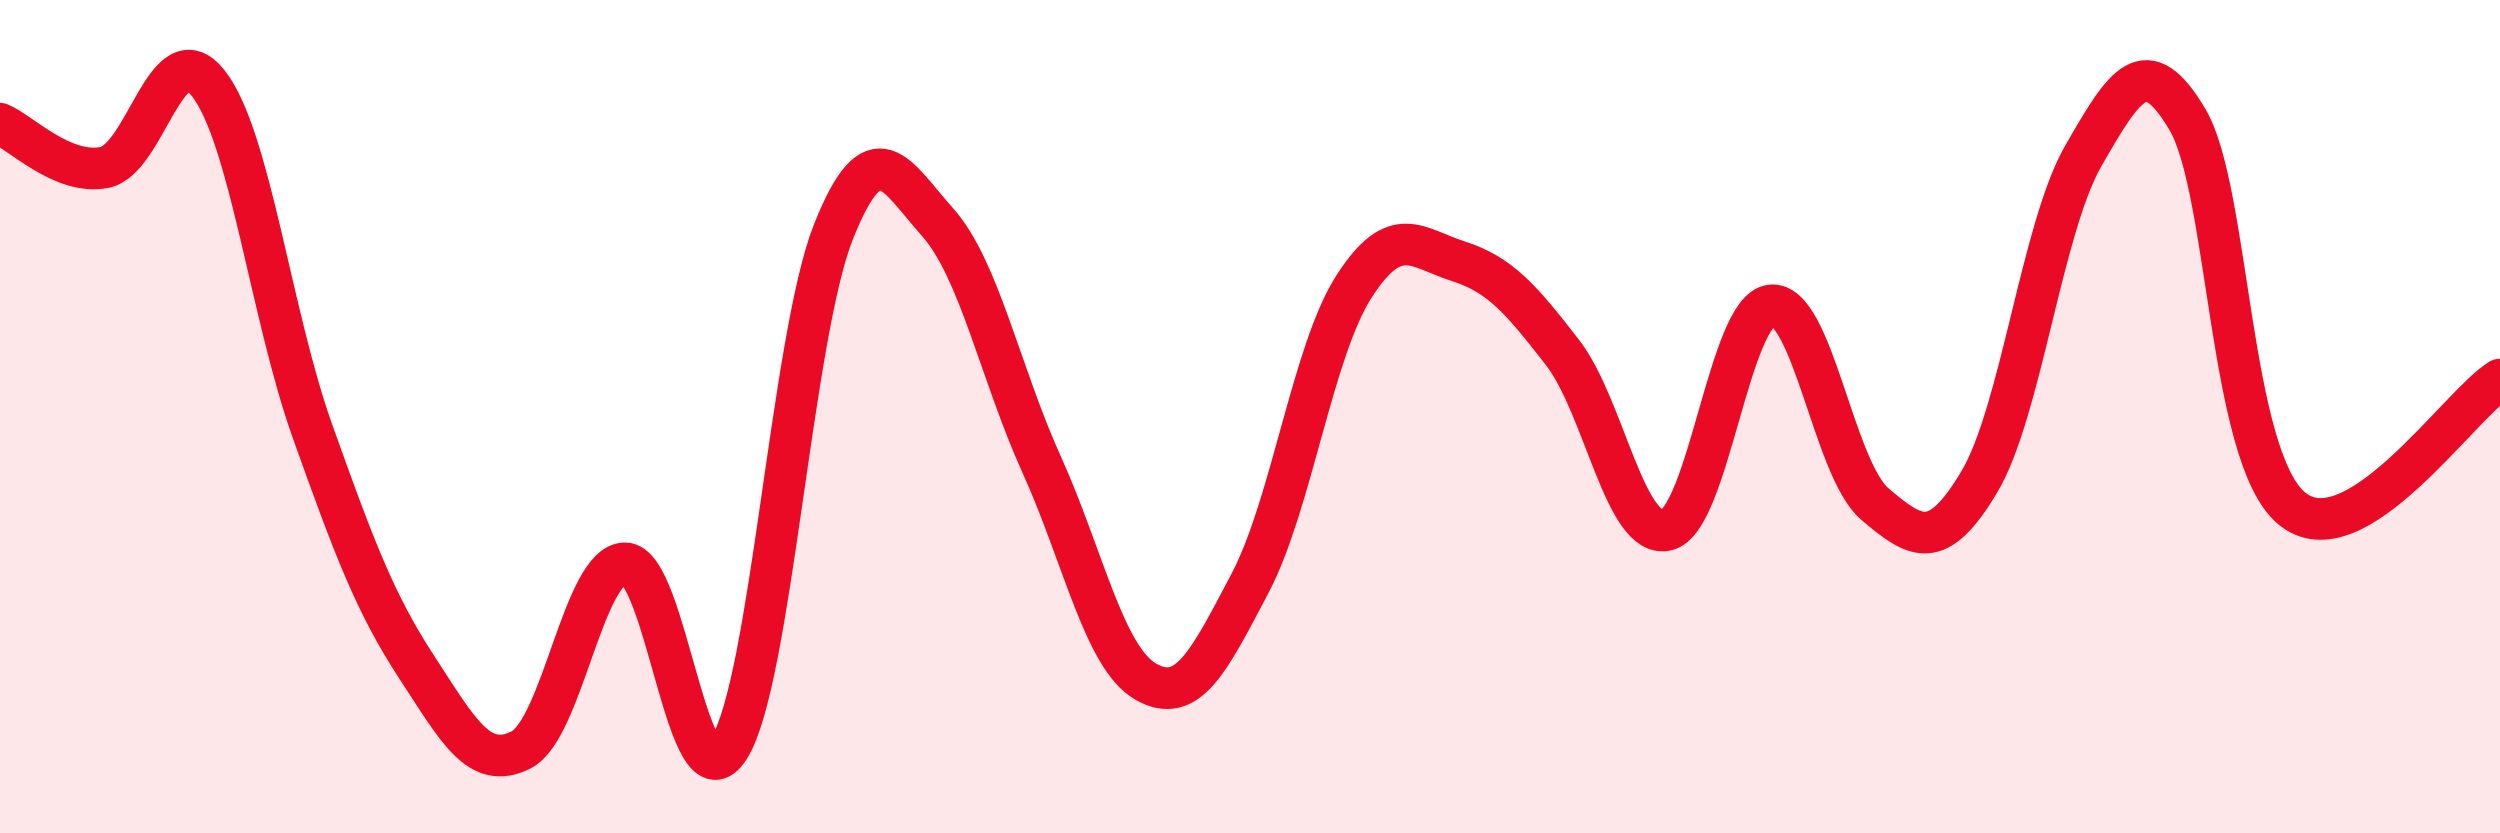
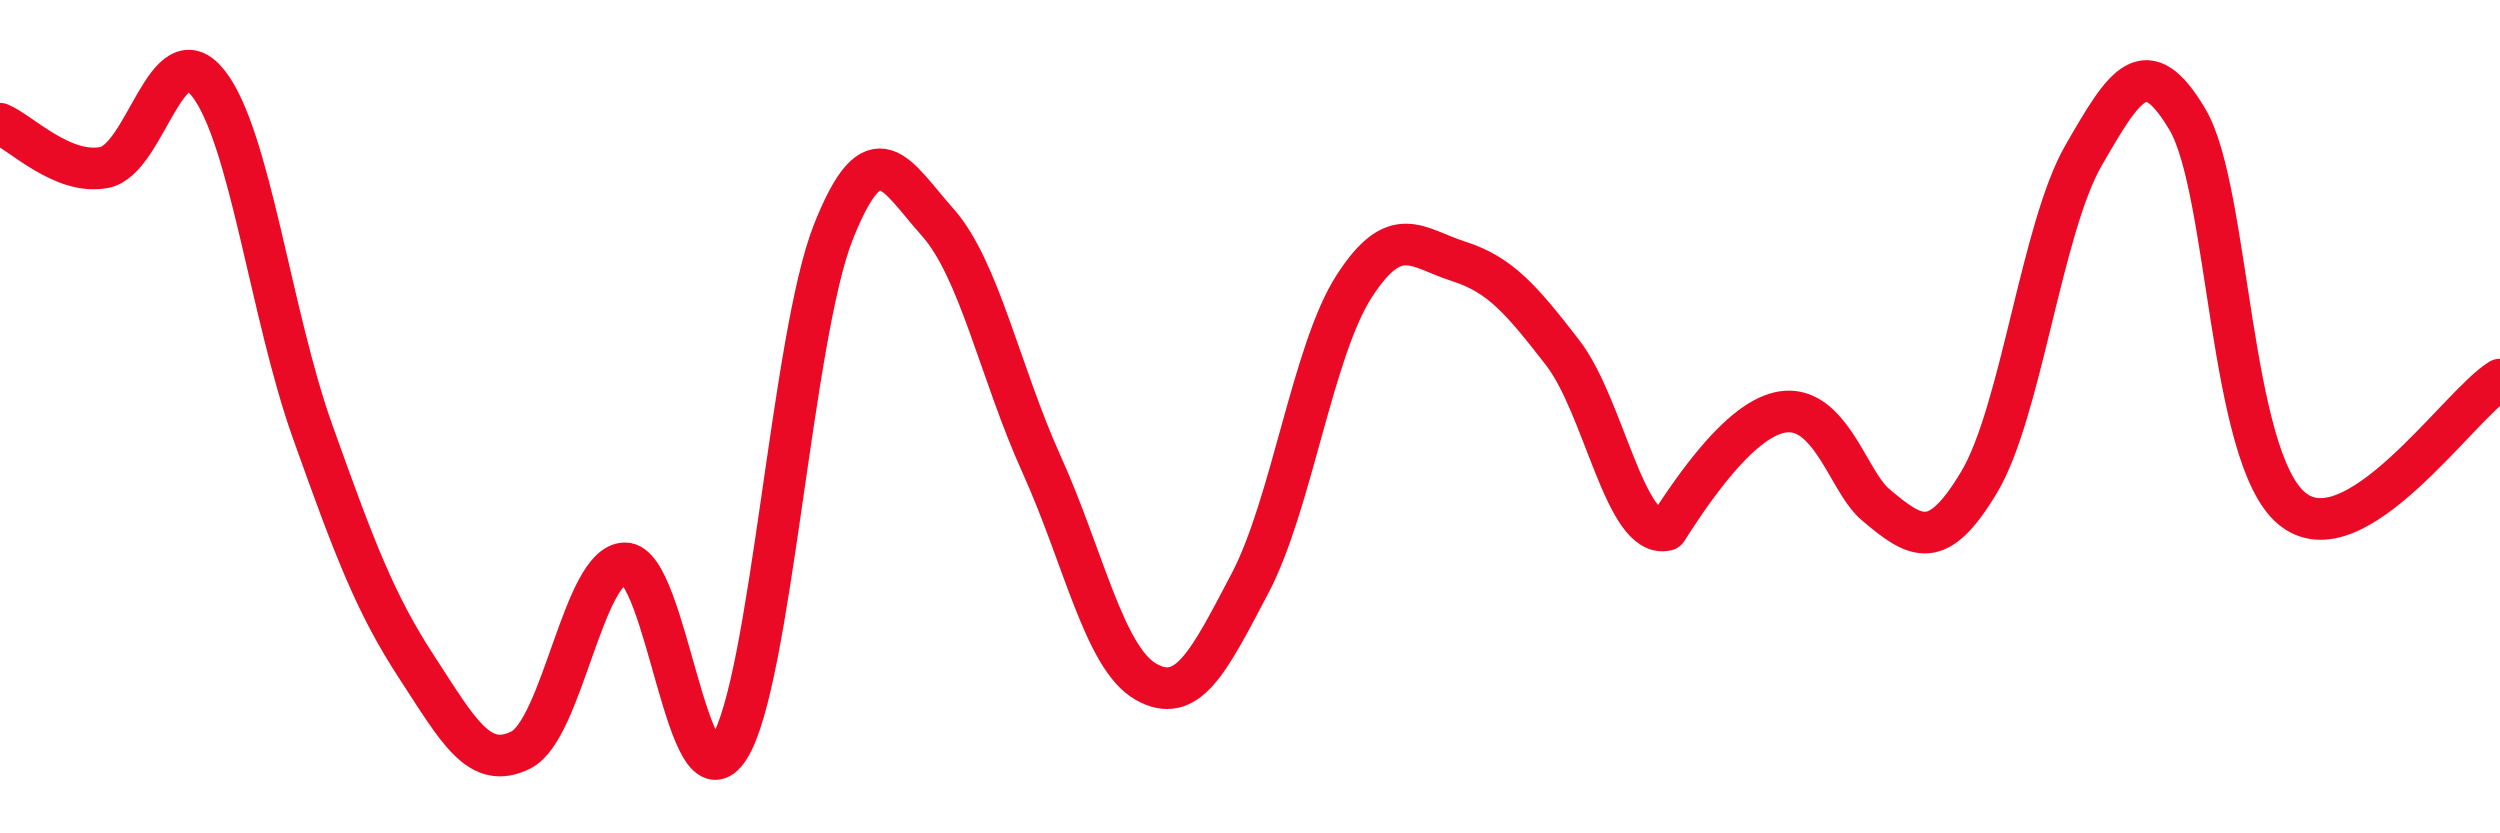
<svg xmlns="http://www.w3.org/2000/svg" width="60" height="20" viewBox="0 0 60 20">
-   <path d="M 0,2.97 C 0.5,3.18 1.5,4.21 2.5,4.02 C 3.5,3.83 4,0.73 5,2 C 6,3.27 6.5,7.55 7.5,10.35 C 8.5,13.15 9,14.48 10,16.01 C 11,17.54 11.5,18.5 12.5,18 C 13.5,17.5 14,13.53 15,13.52 C 16,13.51 16.5,19.54 17.5,17.95 C 18.5,16.36 19,8.09 20,5.57 C 21,3.05 21.5,4.21 22.5,5.33 C 23.5,6.45 24,8.94 25,11.15 C 26,13.36 26.5,15.79 27.5,16.36 C 28.5,16.93 29,15.9 30,14 C 31,12.1 31.5,8.42 32.5,6.87 C 33.5,5.32 34,5.95 35,6.27 C 36,6.59 36.5,7.17 37.5,8.46 C 38.5,9.75 39,12.95 40,12.72 C 41,12.49 41.5,7.45 42.5,7.33 C 43.5,7.21 44,11.25 45,12.1 C 46,12.95 46.5,13.24 47.5,11.57 C 48.5,9.9 49,5.48 50,3.74 C 51,2 51.5,1.18 52.5,2.87 C 53.5,4.56 53.5,10.95 55,12.2 C 56.5,13.45 59,9.73 60,9.11L60 20L0 20Z" fill="#EB0A25" opacity="0.1" stroke-linecap="round" stroke-linejoin="round" />
-   <path d="M 0,2.97 C 0.5,3.18 1.5,4.21 2.5,4.02 C 3.5,3.83 4,0.73 5,2 C 6,3.27 6.5,7.55 7.5,10.35 C 8.5,13.15 9,14.48 10,16.01 C 11,17.54 11.5,18.5 12.5,18 C 13.5,17.5 14,13.53 15,13.52 C 16,13.51 16.5,19.54 17.5,17.95 C 18.5,16.36 19,8.09 20,5.57 C 21,3.05 21.5,4.21 22.5,5.33 C 23.5,6.45 24,8.94 25,11.15 C 26,13.36 26.5,15.79 27.5,16.36 C 28.5,16.93 29,15.9 30,14 C 31,12.1 31.5,8.42 32.5,6.87 C 33.5,5.32 34,5.95 35,6.27 C 36,6.59 36.5,7.17 37.5,8.46 C 38.5,9.75 39,12.95 40,12.72 C 41,12.49 41.5,7.45 42.5,7.33 C 43.5,7.21 44,11.25 45,12.1 C 46,12.95 46.5,13.24 47.5,11.57 C 48.5,9.9 49,5.48 50,3.74 C 51,2 51.5,1.18 52.5,2.87 C 53.5,4.56 53.5,10.95 55,12.2 C 56.5,13.45 59,9.73 60,9.11" stroke="#EB0A25" stroke-width="1" fill="none" stroke-linecap="round" stroke-linejoin="round" />
+   <path d="M 0,2.97 C 0.5,3.18 1.5,4.21 2.5,4.02 C 3.5,3.83 4,0.73 5,2 C 6,3.27 6.5,7.55 7.5,10.35 C 8.5,13.15 9,14.48 10,16.01 C 11,17.54 11.5,18.5 12.5,18 C 13.5,17.5 14,13.53 15,13.52 C 16,13.51 16.5,19.54 17.5,17.95 C 18.5,16.36 19,8.09 20,5.57 C 21,3.05 21.5,4.21 22.5,5.33 C 23.5,6.45 24,8.94 25,11.15 C 26,13.36 26.5,15.79 27.5,16.36 C 28.5,16.93 29,15.9 30,14 C 31,12.1 31.5,8.42 32.5,6.87 C 33.5,5.32 34,5.95 35,6.27 C 36,6.59 36.5,7.17 37.5,8.46 C 38.5,9.75 39,12.95 40,12.72 C 43.5,7.21 44,11.25 45,12.1 C 46,12.95 46.5,13.24 47.5,11.57 C 48.5,9.9 49,5.48 50,3.74 C 51,2 51.5,1.18 52.5,2.87 C 53.5,4.56 53.5,10.95 55,12.2 C 56.5,13.45 59,9.73 60,9.11" stroke="#EB0A25" stroke-width="1" fill="none" stroke-linecap="round" stroke-linejoin="round" />
</svg>